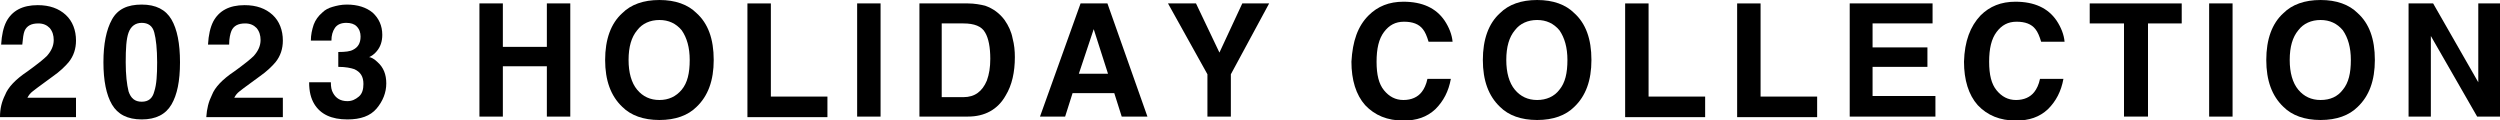
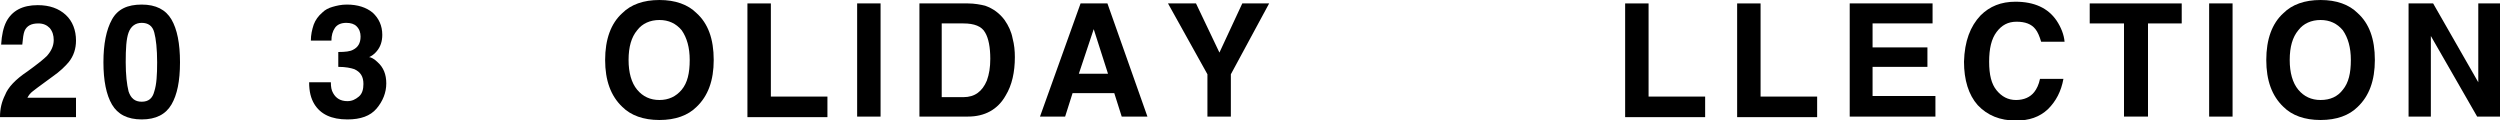
<svg xmlns="http://www.w3.org/2000/svg" version="1.1" id="レイヤー_1" x="0px" y="0px" viewBox="0 0 437.5 21" style="enable-background:new 0 0 437.5 21;" xml:space="preserve">
  <g>
    <path d="M0.9,16.6c0.5-1.3,1.8-2.7,3.9-4.1c1.8-1.3,2.9-2.2,3.4-2.7C9,8.9,9.4,8,9.4,7c0-0.8-0.2-1.5-0.7-2.1   c-0.5-0.5-1.1-0.8-2-0.8c-1.2,0-2,0.4-2.4,1.3C4.1,5.9,4,6.7,3.9,7.8H0.2c0.1-1.7,0.4-3,0.9-4c1-1.9,2.8-2.9,5.5-2.9   c2.1,0,3.7,0.6,4.9,1.7c1.2,1.1,1.8,2.7,1.8,4.5c0,1.4-0.4,2.7-1.3,3.8c-0.6,0.7-1.5,1.6-2.8,2.5l-1.5,1.1c-1,0.7-1.6,1.2-2,1.5   c-0.4,0.3-0.7,0.7-0.9,1.1h8.5v3.4H0C0,19,0.3,17.8,0.9,16.6z" />
    <path d="M30,3.4c1,1.7,1.5,4.2,1.5,7.5S31,16.6,30,18.3c-1,1.7-2.7,2.6-5.2,2.6s-4.2-0.9-5.2-2.6c-1-1.7-1.5-4.2-1.5-7.4   s0.5-5.7,1.5-7.5s2.7-2.6,5.2-2.6S29,1.7,30,3.4z M22.5,16c0.4,1.2,1.1,1.8,2.3,1.8s1.9-0.6,2.2-1.8c0.4-1.2,0.5-2.9,0.5-5.1   c0-2.3-0.2-4.1-0.5-5.2C26.7,4.5,25.9,4,24.8,4s-1.9,0.6-2.3,1.7S22,8.5,22,10.9C22,13.1,22.2,14.8,22.5,16z" />
-     <path d="M37.1,16.6c0.5-1.3,1.8-2.7,3.9-4.1c1.8-1.3,2.9-2.2,3.4-2.7C45.2,8.9,45.6,8,45.6,7c0-0.8-0.2-1.5-0.7-2.1   c-0.5-0.5-1.1-0.8-2-0.8c-1.2,0-2,0.4-2.4,1.3c-0.2,0.5-0.4,1.3-0.4,2.4h-3.7c0.1-1.7,0.4-3,0.9-4c1-1.9,2.8-2.9,5.5-2.9   c2.1,0,3.7,0.6,4.9,1.7c1.2,1.1,1.8,2.7,1.8,4.5c0,1.4-0.4,2.7-1.3,3.8c-0.6,0.7-1.5,1.6-2.8,2.5l-1.5,1.1c-1,0.7-1.6,1.2-2,1.5   c-0.4,0.3-0.7,0.7-0.9,1.1h8.5v3.4H36.1C36.2,19,36.5,17.8,37.1,16.6z" />
    <path d="M57.9,14.4c0,0.8,0.1,1.4,0.4,1.9c0.5,0.9,1.3,1.4,2.5,1.4c0.8,0,1.4-0.3,2-0.8s0.8-1.3,0.8-2.2c0-1.3-0.5-2.1-1.6-2.6   c-0.6-0.2-1.5-0.4-2.8-0.4V9.1c1.2,0,2.1-0.1,2.6-0.4c0.8-0.4,1.3-1.1,1.3-2.3c0-0.7-0.2-1.3-0.7-1.8C62,4.2,61.4,4,60.6,4   c-0.9,0-1.6,0.3-2,0.9S58,6.2,58,7.1h-3.6c0-1,0.2-1.9,0.5-2.8c0.3-0.8,0.8-1.5,1.5-2.1c0.5-0.5,1.1-0.8,1.8-1s1.5-0.4,2.5-0.4   c1.9,0,3.4,0.5,4.5,1.4c1.1,1,1.7,2.3,1.7,3.9c0,1.1-0.3,2.1-1,2.9c-0.4,0.5-0.9,0.8-1.3,1c0.3,0,0.9,0.3,1.5,0.9   c1,0.9,1.5,2.1,1.5,3.7c0,1.6-0.6,3.1-1.7,4.4s-2.8,1.9-5.1,1.9c-2.8,0-4.7-0.9-5.8-2.7c-0.6-1-0.9-2.2-0.9-3.8H57.9z" />
-     <path d="M83.9,20.4V0.6H88v7.6h7.7V0.6h4.1v19.8h-4.1v-8.8H88v8.8H83.9z" />
    <path d="M121.9,18.7c-1.5,1.5-3.7,2.3-6.5,2.3s-5-0.8-6.5-2.3c-2-1.9-3-4.6-3-8.2c0-3.6,1-6.4,3-8.2c1.5-1.5,3.7-2.3,6.5-2.3   s5,0.8,6.5,2.3c2,1.8,3,4.5,3,8.2C124.9,14.1,123.9,16.8,121.9,18.7z M119.3,15.7c1-1.2,1.4-2.9,1.4-5.2c0-2.2-0.5-3.9-1.4-5.2   c-1-1.2-2.3-1.8-3.9-1.8c-1.6,0-3,0.6-3.9,1.8c-1,1.2-1.5,2.9-1.5,5.2c0,2.2,0.5,4,1.5,5.2c1,1.2,2.3,1.8,3.9,1.8   C117,17.5,118.3,16.9,119.3,15.7z" />
    <path d="M130.8,0.6h4.1v16.3h9.9v3.6h-14V0.6z" />
    <path d="M154.1,20.4H150V0.6h4.1V20.4z" />
    <path d="M172.4,1c1.4,0.5,2.5,1.3,3.4,2.5c0.7,1,1.2,2.1,1.4,3.2c0.3,1.1,0.4,2.2,0.4,3.3c0,2.6-0.5,4.9-1.6,6.7   c-1.4,2.5-3.7,3.7-6.6,3.7h-8.5V0.6h8.5C170.5,0.6,171.6,0.8,172.4,1z M164.8,4V17h3.8c2,0,3.3-1,4.1-2.9c0.4-1.1,0.6-2.3,0.6-3.8   c0-2-0.3-3.6-0.9-4.6c-0.6-1.1-1.9-1.6-3.8-1.6H164.8z" />
    <path d="M189.1,0.6h4.7l7,19.8h-4.5l-1.3-4.1h-7.3l-1.3,4.1H182L189.1,0.6z M188.8,12.9h5.1l-2.5-7.8L188.8,12.9z" />
    <path d="M217.4,0.6h4.7L215.4,13v7.4h-4.1V13l-6.9-12.4h4.9l4.1,8.6L217.4,0.6z" />
-     <path d="M239.5,2.7c1.6-1.6,3.6-2.4,6.1-2.4c3.3,0,5.7,1.1,7.2,3.3c0.8,1.2,1.3,2.5,1.4,3.7H250c-0.3-1-0.6-1.7-1-2.2   c-0.7-0.9-1.8-1.3-3.3-1.3c-1.5,0-2.6,0.6-3.5,1.8c-0.9,1.2-1.3,2.9-1.3,5.2s0.4,3.9,1.3,5c0.9,1.1,2,1.7,3.4,1.7   c1.4,0,2.5-0.5,3.2-1.4c0.4-0.5,0.8-1.3,1-2.3h4.1c-0.4,2.2-1.3,3.9-2.7,5.3c-1.5,1.4-3.3,2-5.6,2c-2.8,0-5-0.9-6.7-2.7   c-1.6-1.8-2.4-4.4-2.4-7.6C236.7,7.2,237.6,4.6,239.5,2.7z" />
-     <path d="M275.5,18.7c-1.5,1.5-3.7,2.3-6.5,2.3c-2.8,0-5-0.8-6.5-2.3c-2-1.9-3-4.6-3-8.2c0-3.6,1-6.4,3-8.2C264,0.8,266.2,0,269,0   c2.8,0,5,0.8,6.5,2.3c2,1.8,3,4.5,3,8.2C278.5,14.1,277.5,16.8,275.5,18.7z M272.9,15.7c1-1.2,1.4-2.9,1.4-5.2   c0-2.2-0.5-3.9-1.4-5.2c-1-1.2-2.3-1.8-3.9-1.8c-1.6,0-3,0.6-3.9,1.8c-1,1.2-1.5,2.9-1.5,5.2c0,2.2,0.5,4,1.5,5.2   c1,1.2,2.3,1.8,3.9,1.8C270.6,17.5,272,16.9,272.9,15.7z" />
    <path d="M284.4,0.6h4.1v16.3h9.9v3.6h-14V0.6z" />
    <path d="M304,0.6h4.1v16.3h9.9v3.6h-14V0.6z" />
    <path d="M338.2,4.1h-10.5v4.2h9.6v3.4h-9.6v5.1h11v3.6h-15V0.6h14.5V4.1z" />
    <path d="M346.6,2.7c1.6-1.6,3.6-2.4,6.1-2.4c3.3,0,5.7,1.1,7.2,3.3c0.8,1.2,1.3,2.5,1.4,3.7h-4.1c-0.3-1-0.6-1.7-1-2.2   c-0.7-0.9-1.8-1.3-3.3-1.3c-1.5,0-2.6,0.6-3.5,1.8c-0.9,1.2-1.3,2.9-1.3,5.2s0.4,3.9,1.3,5c0.9,1.1,2,1.7,3.4,1.7   c1.4,0,2.5-0.5,3.2-1.4c0.4-0.5,0.8-1.3,1-2.3h4.1c-0.4,2.2-1.3,3.9-2.7,5.3c-1.5,1.4-3.3,2-5.6,2c-2.8,0-5-0.9-6.7-2.7   c-1.6-1.8-2.4-4.4-2.4-7.6C343.8,7.2,344.8,4.6,346.6,2.7z" />
    <path d="M381.8,0.6v3.5h-5.9v16.3h-4.2V4.1h-6V0.6H381.8z" />
    <path d="M390.7,20.4h-4.1V0.6h4.1V20.4z" />
    <path d="M412.6,18.7c-1.5,1.5-3.7,2.3-6.5,2.3c-2.8,0-5-0.8-6.5-2.3c-2-1.9-3-4.6-3-8.2c0-3.6,1-6.4,3-8.2c1.5-1.5,3.7-2.3,6.5-2.3   c2.8,0,5,0.8,6.5,2.3c2,1.8,3,4.5,3,8.2C415.6,14.1,414.6,16.8,412.6,18.7z M410,15.7c1-1.2,1.4-2.9,1.4-5.2c0-2.2-0.5-3.9-1.4-5.2   c-1-1.2-2.3-1.8-3.9-1.8c-1.6,0-3,0.6-3.9,1.8c-1,1.2-1.5,2.9-1.5,5.2c0,2.2,0.5,4,1.5,5.2c1,1.2,2.3,1.8,3.9,1.8   C407.8,17.5,409.1,16.9,410,15.7z" />
    <path d="M421.5,0.6h4.3l7.9,13.8V0.6h3.9v19.8h-4.1l-8.1-14.1v14.1h-3.9V0.6z" />
  </g>
</svg>